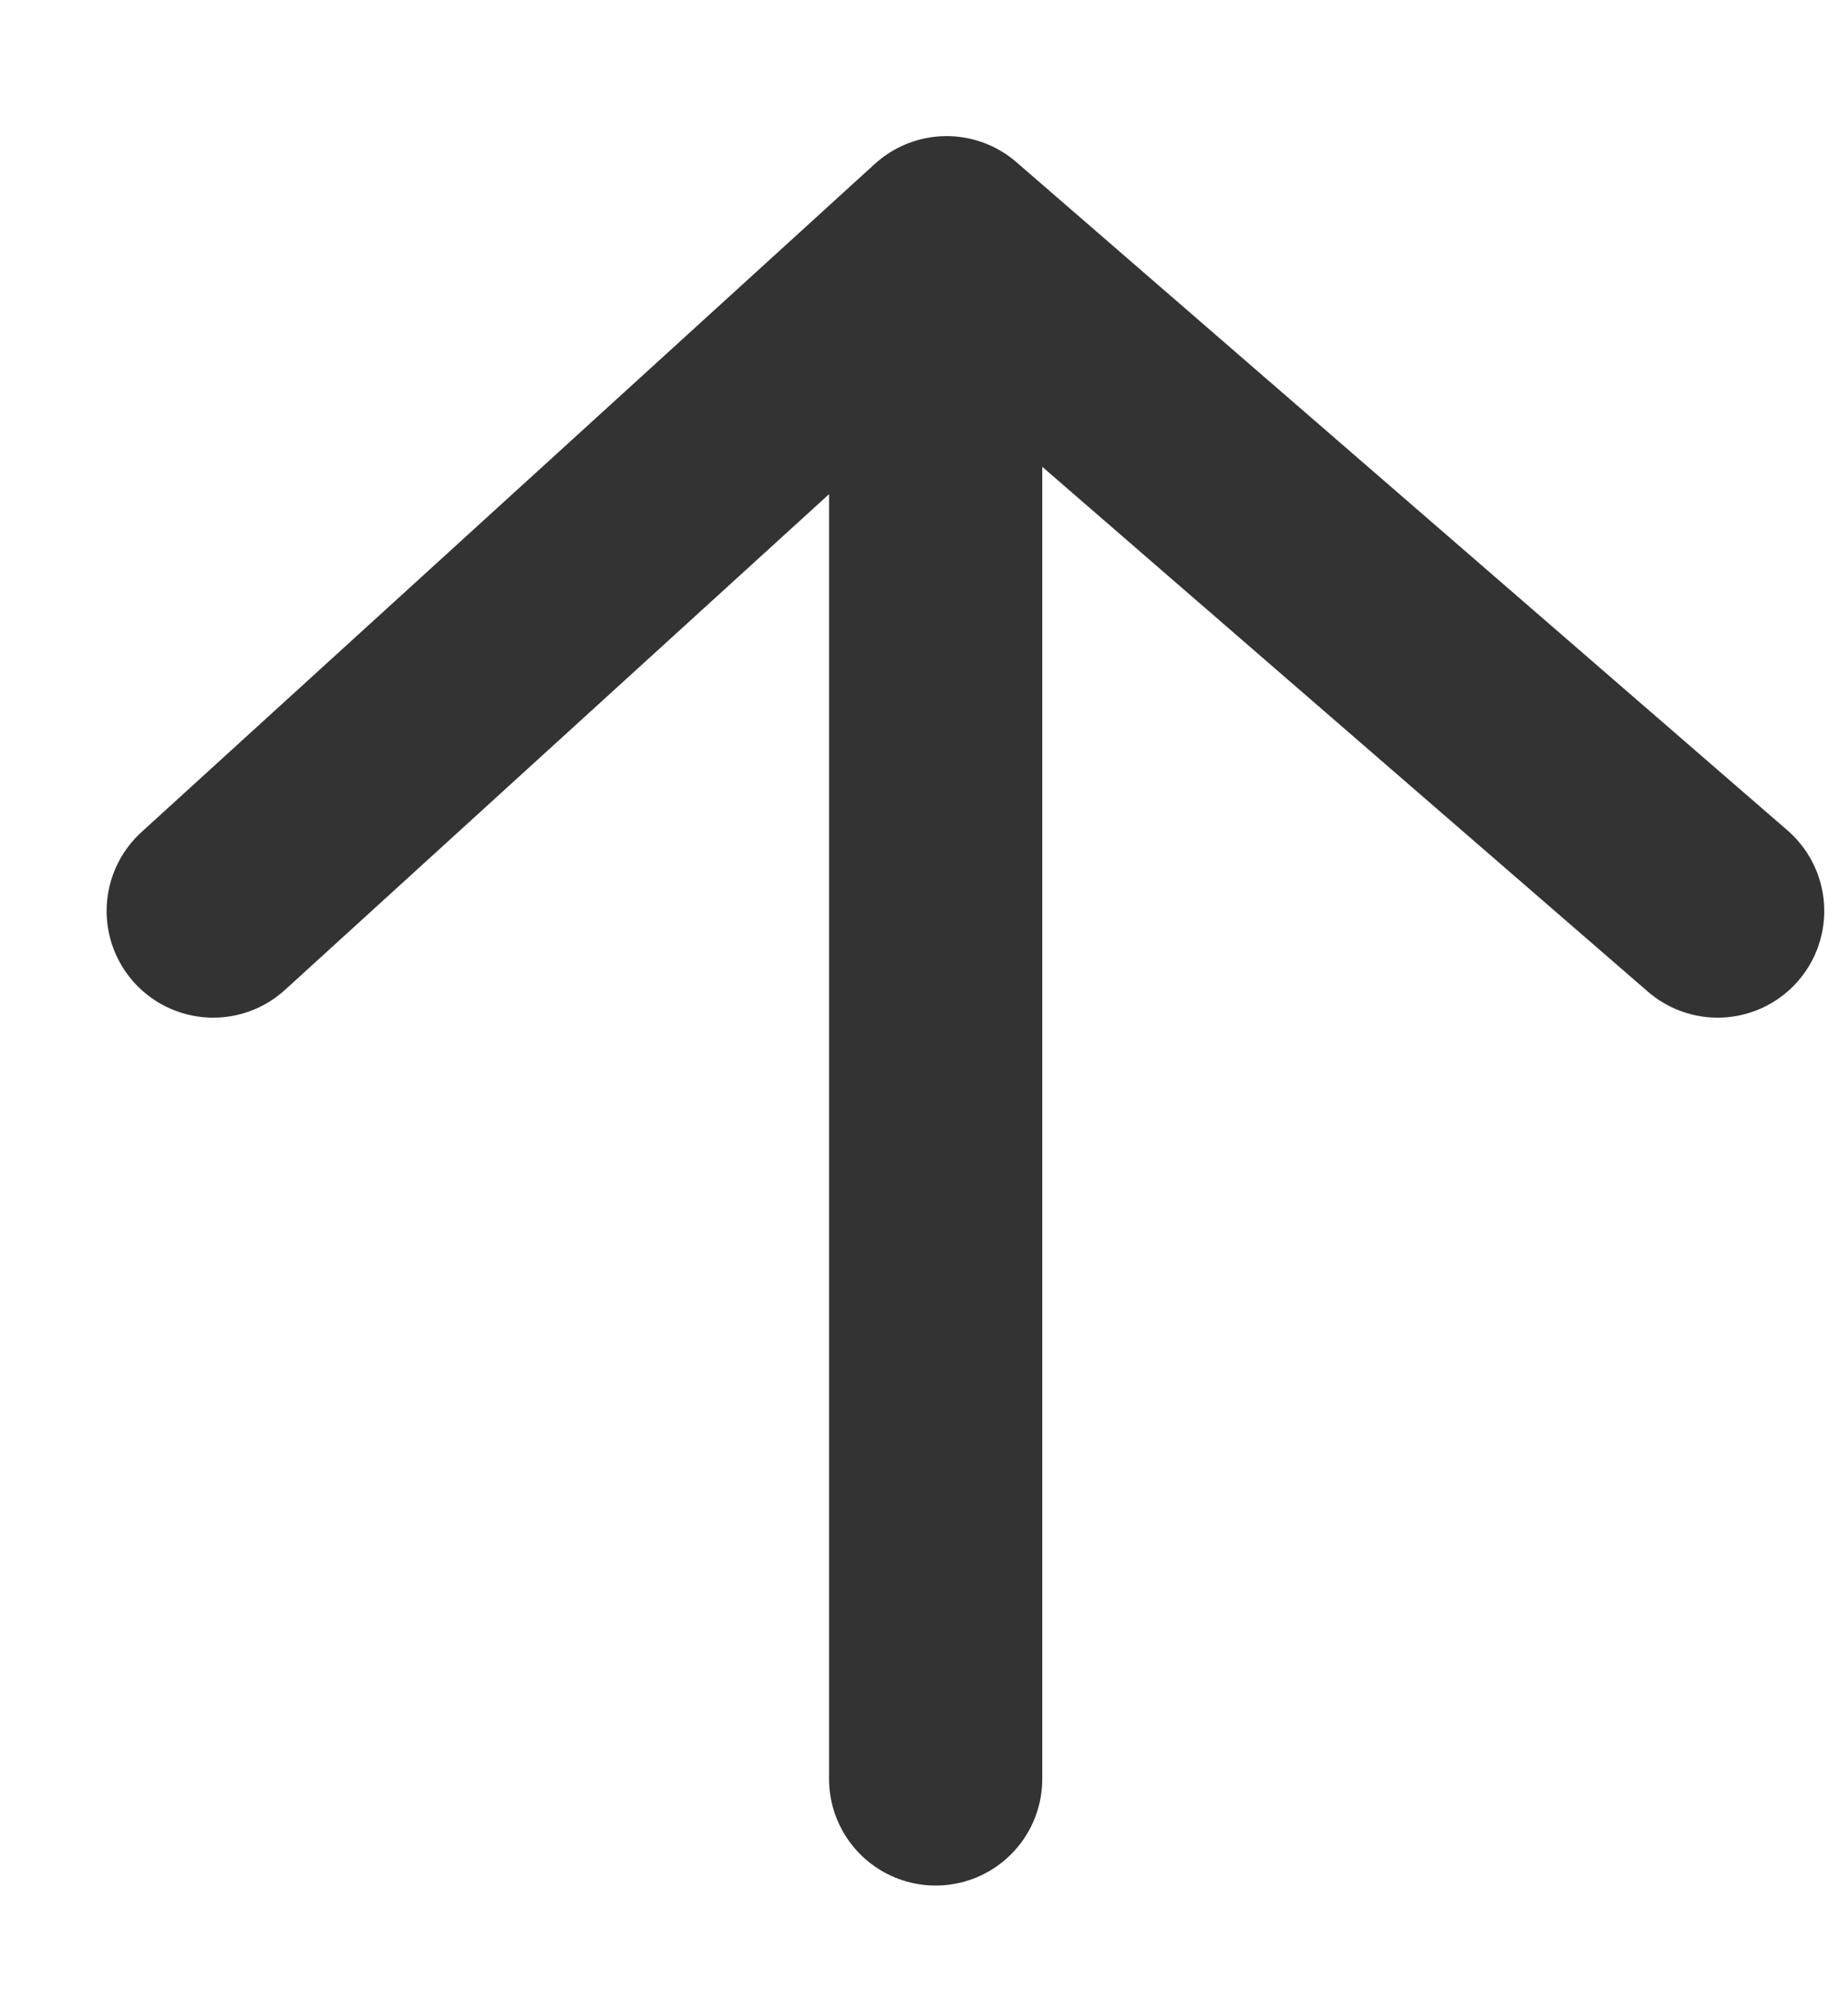
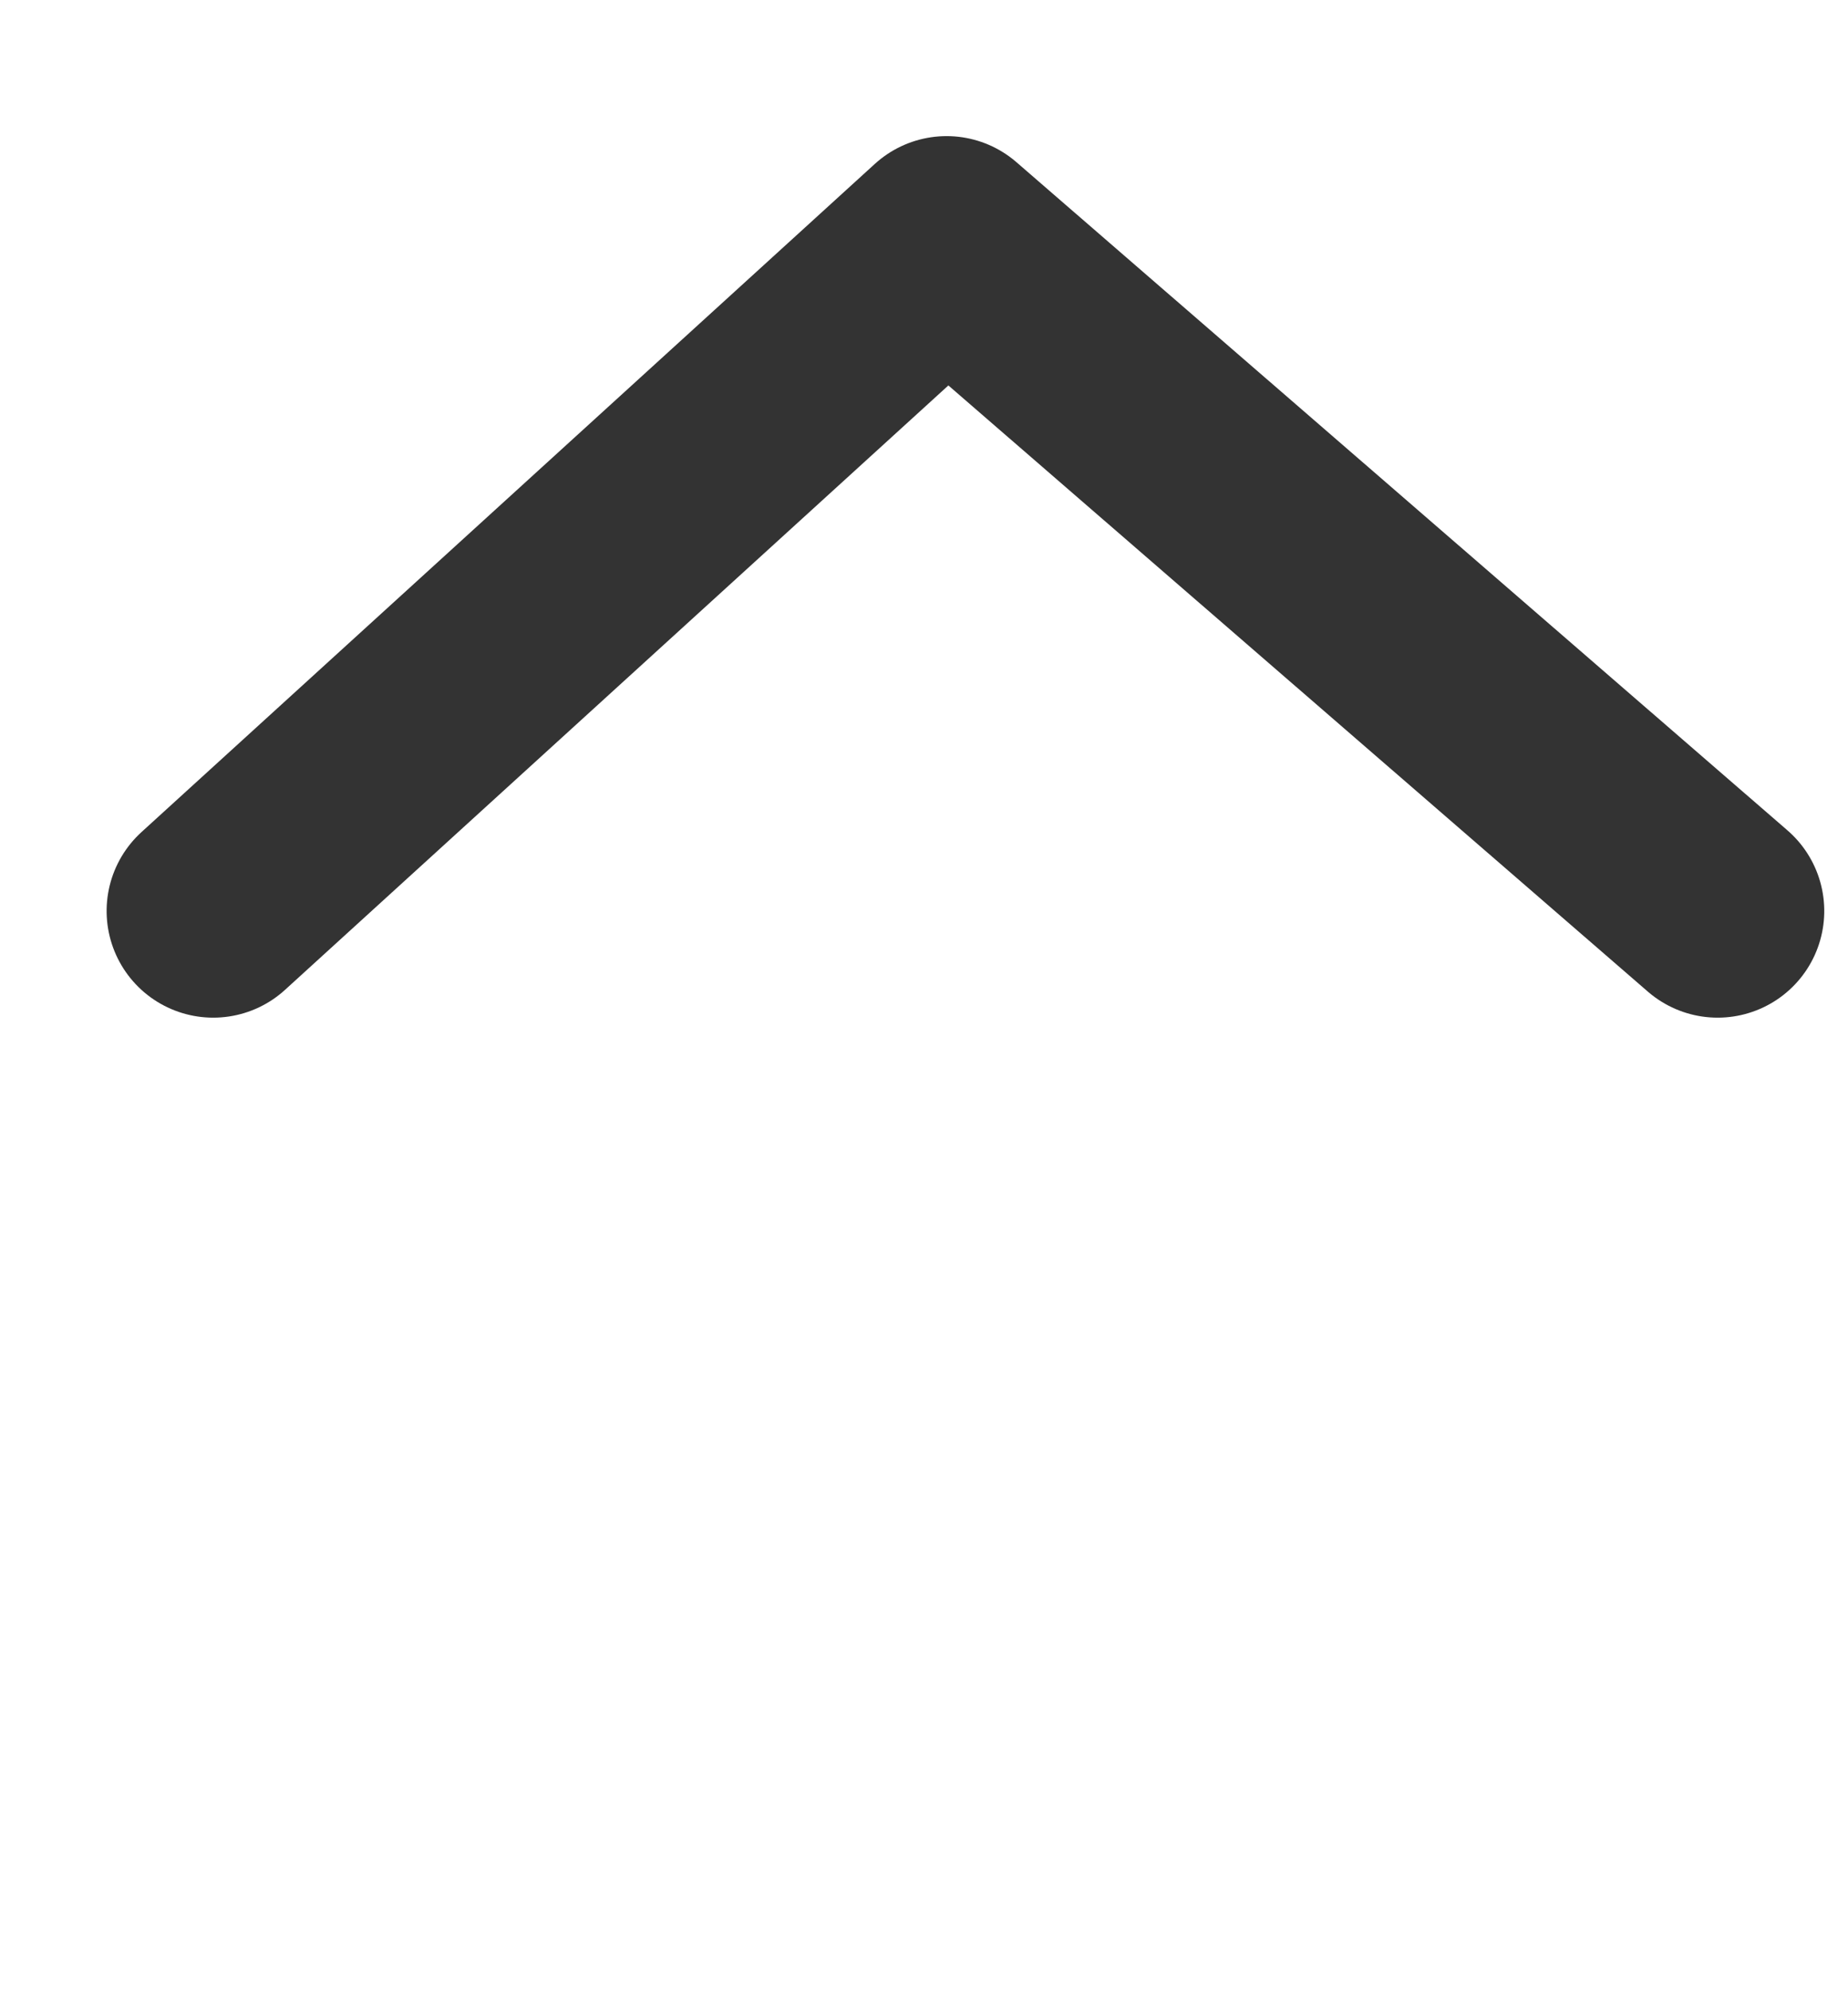
<svg xmlns="http://www.w3.org/2000/svg" width="13px" height="14px" viewBox="0 0 13 14" version="1.1">
  <title>Group Copy 2</title>
  <g id="Page-1" stroke="none" stroke-width="1" fill="none" fill-rule="evenodd" stroke-linecap="round" stroke-linejoin="round">
    <g id="NFT_singlepage_option2" transform="translate(-752, -7785)" fill-rule="nonzero" stroke="#333333" stroke-width="1.5">
      <g id="Group-2" transform="translate(758.791, 7792.108) rotate(-180) translate(-758.791, -7792.108) translate(753.5, 7786.709)">
-         <line x1="5.5" y1="0" x2="5.5" y2="9.224" id="Path-3" />
        <polyline id="Path-3-Copy" transform="translate(5.291, 8.451) rotate(-90) translate(-5.291, -8.451) " points="7.64 3.159 2.942 8.583 7.64 13.742" />
      </g>
    </g>
  </g>
</svg>